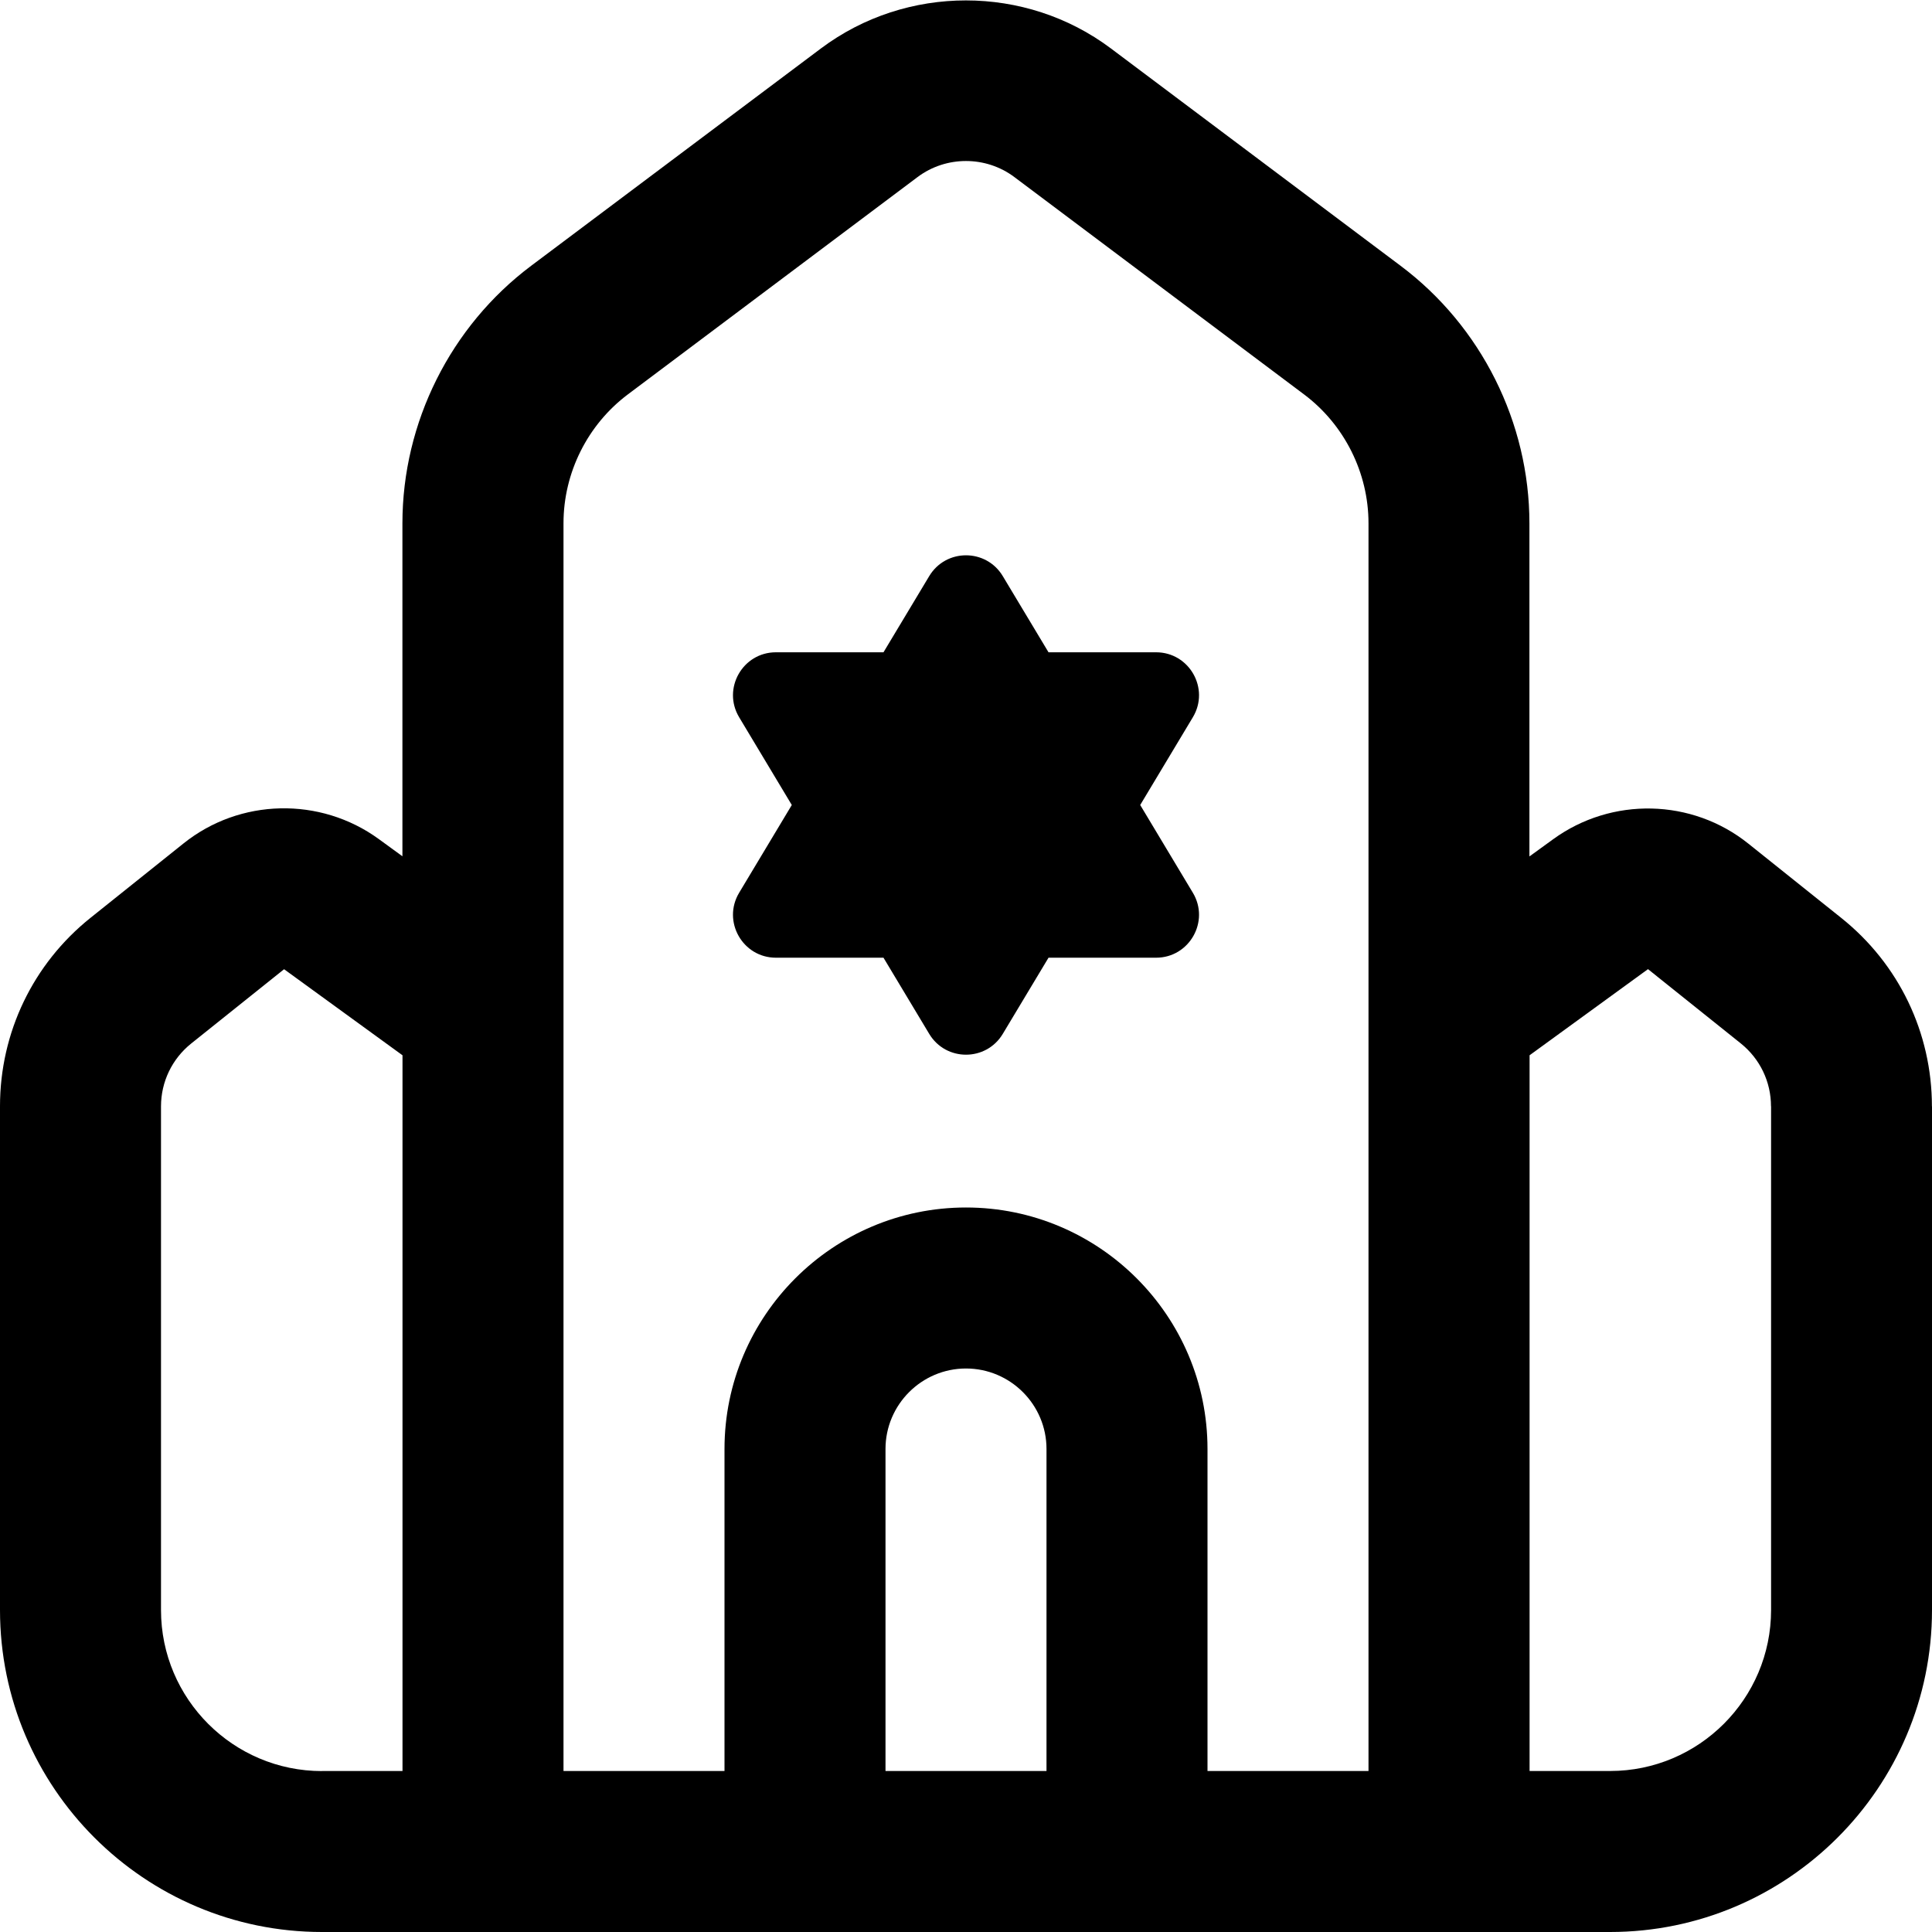
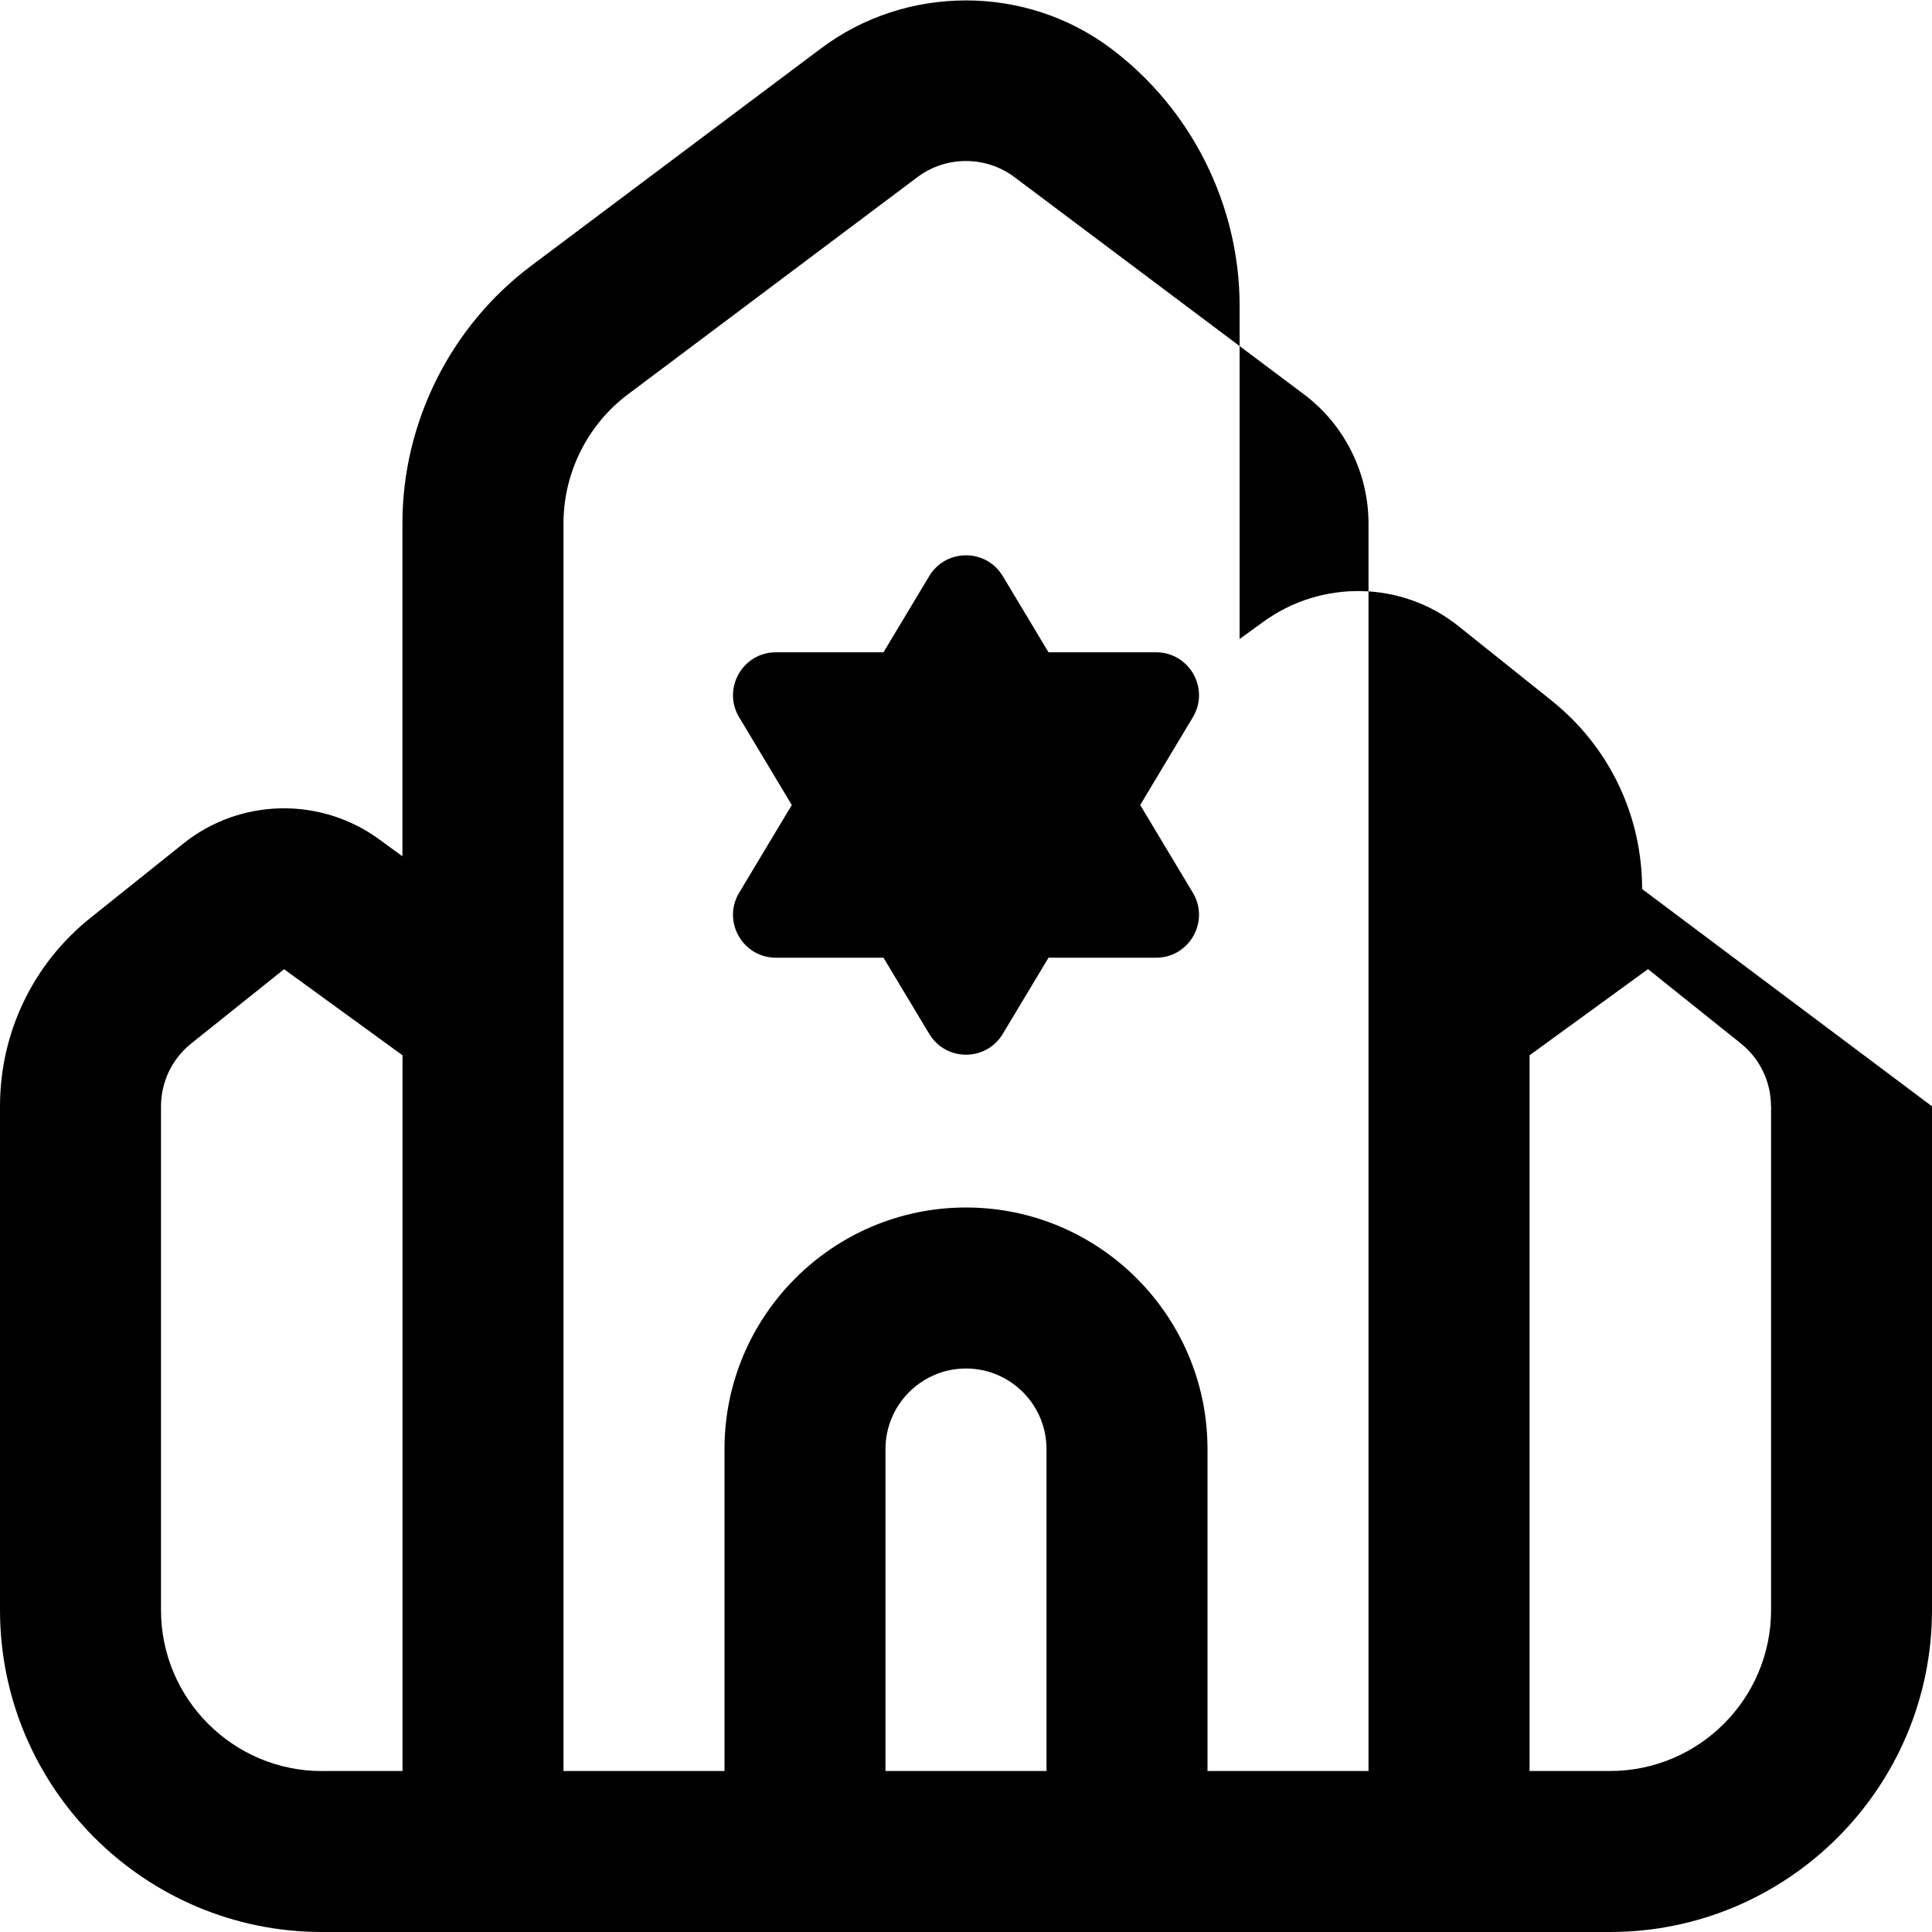
<svg xmlns="http://www.w3.org/2000/svg" id="Layer_1" data-name="Layer 1" viewBox="0 0 24 24">
-   <path d="m9.182,11.09l.654-1.09-.654-1.09c-.213-.355.043-.807.457-.807h1.336l.568-.946c.207-.345.707-.345.914,0l.568.946h1.336c.414,0,.67.452.457.807l-.654,1.09.654,1.09c.213.355-.043.807-.457.807h-1.336l-.568.946c-.207.345-.707.345-.914,0l-.568-.946h-1.336c-.414,0-.67-.452-.457-.807Zm14.818,2.653v6.257c0,2.206-1.794,4-4,4H4c-2.206,0-4-1.794-4-4v-6.257c0-.916.41-1.77,1.125-2.342l1.154-.923c.701-.562,1.699-.583,2.425-.056l.295.215v-4.136c0-1.252.598-2.449,1.6-3.2l3.6-2.7c1.061-.795,2.541-.794,3.6,0l3.6,2.701c1.002.751,1.6,1.947,1.6,3.2v4.137l.295-.214c.726-.528,1.725-.507,2.426.056l1.153.922c.716.572,1.126,1.426,1.126,2.342ZM7,6.5v15.5h2v-4c0-1.654,1.346-3,3-3s3,1.346,3,3v4h2V6.5c0-.626-.299-1.224-.8-1.6l-3.6-2.701c-.354-.265-.847-.265-1.201,0l-3.599,2.7c-.501.376-.8.974-.8,1.6Zm6,11.5c0-.551-.449-1-1-1s-1,.449-1,1v4h2v-4Zm-9,4h1v-8.891l-1.471-1.069-1.154.923c-.238.191-.375.476-.375.781v6.257c0,1.103.897,2,2,2Zm18-8.257c0-.305-.137-.59-.375-.781l-1.153-.923-1.471,1.07v8.891h1c1.103,0,2-.897,2-2v-6.257Z" />
+   <path d="m9.182,11.09l.654-1.09-.654-1.09c-.213-.355.043-.807.457-.807h1.336l.568-.946c.207-.345.707-.345.914,0l.568.946h1.336c.414,0,.67.452.457.807l-.654,1.09.654,1.09c.213.355-.043.807-.457.807h-1.336l-.568.946c-.207.345-.707.345-.914,0l-.568-.946h-1.336c-.414,0-.67-.452-.457-.807Zm14.818,2.653v6.257c0,2.206-1.794,4-4,4H4c-2.206,0-4-1.794-4-4v-6.257c0-.916.41-1.77,1.125-2.342l1.154-.923c.701-.562,1.699-.583,2.425-.056l.295.215v-4.136c0-1.252.598-2.449,1.6-3.2l3.6-2.7c1.061-.795,2.541-.794,3.6,0c1.002.751,1.6,1.947,1.6,3.2v4.137l.295-.214c.726-.528,1.725-.507,2.426.056l1.153.922c.716.572,1.126,1.426,1.126,2.342ZM7,6.5v15.5h2v-4c0-1.654,1.346-3,3-3s3,1.346,3,3v4h2V6.5c0-.626-.299-1.224-.8-1.6l-3.6-2.701c-.354-.265-.847-.265-1.201,0l-3.599,2.7c-.501.376-.8.974-.8,1.6Zm6,11.5c0-.551-.449-1-1-1s-1,.449-1,1v4h2v-4Zm-9,4h1v-8.891l-1.471-1.069-1.154.923c-.238.191-.375.476-.375.781v6.257c0,1.103.897,2,2,2Zm18-8.257c0-.305-.137-.59-.375-.781l-1.153-.923-1.471,1.07v8.891h1c1.103,0,2-.897,2-2v-6.257Z" />
</svg>